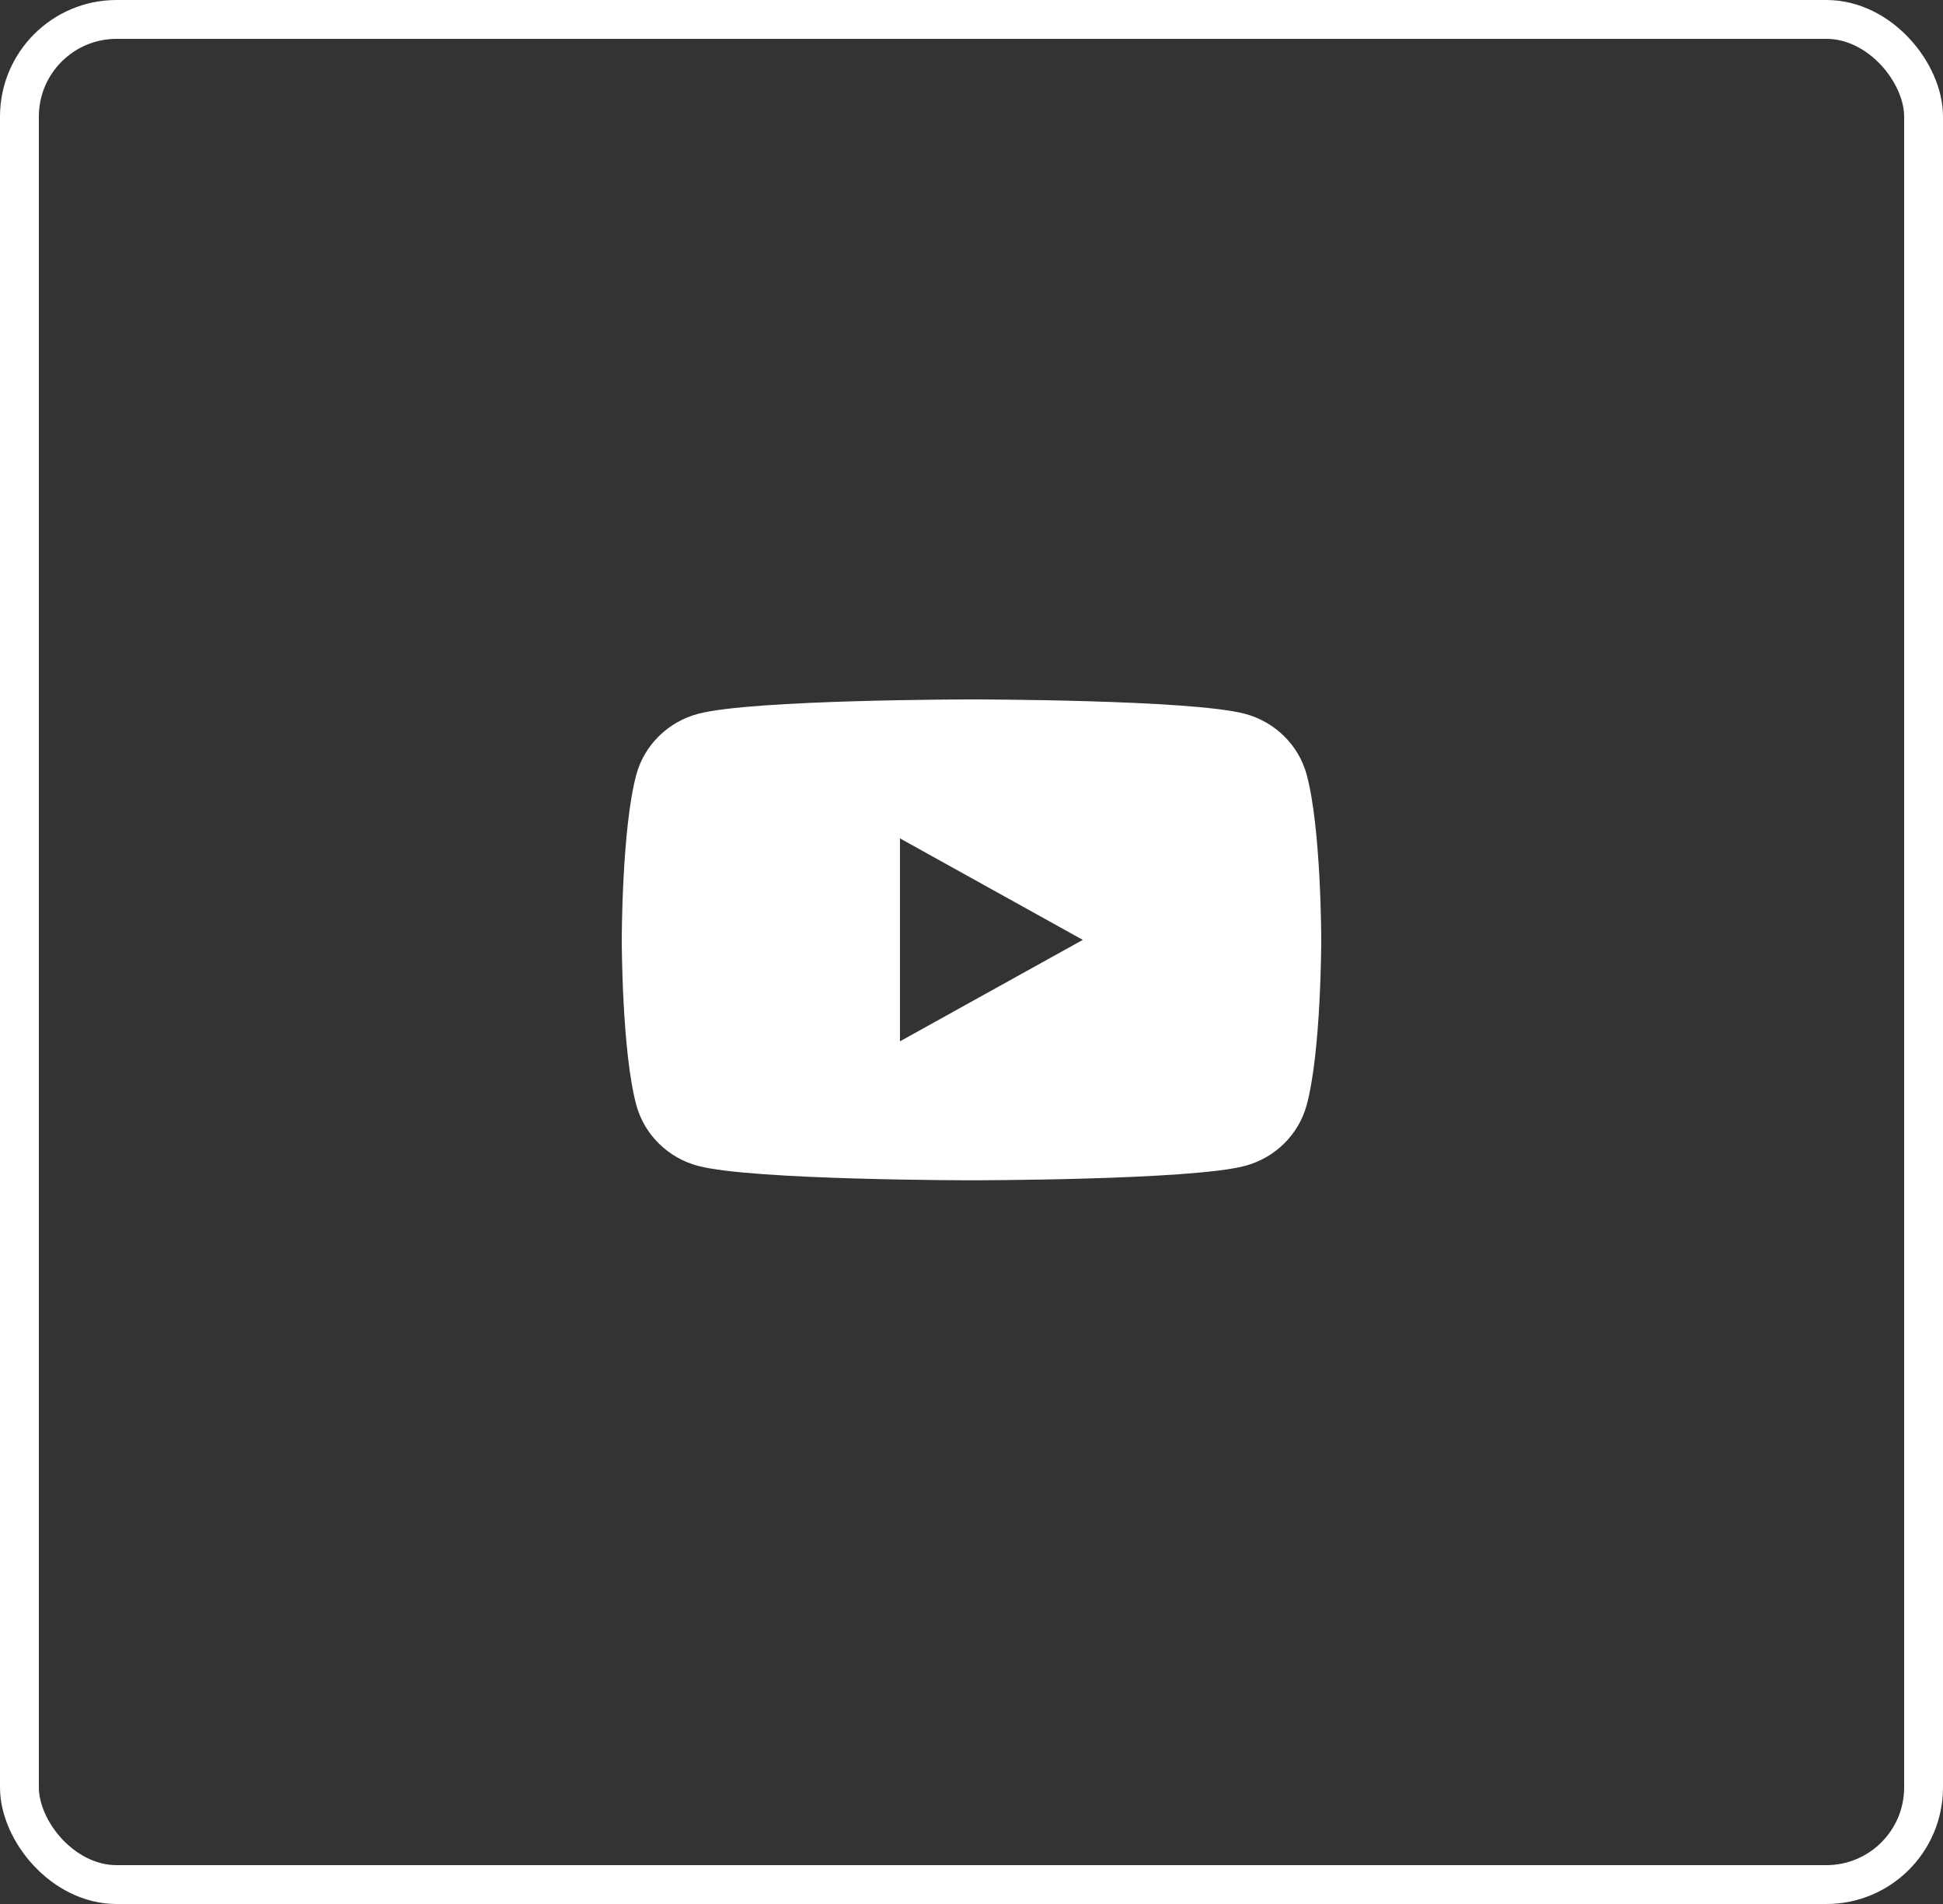
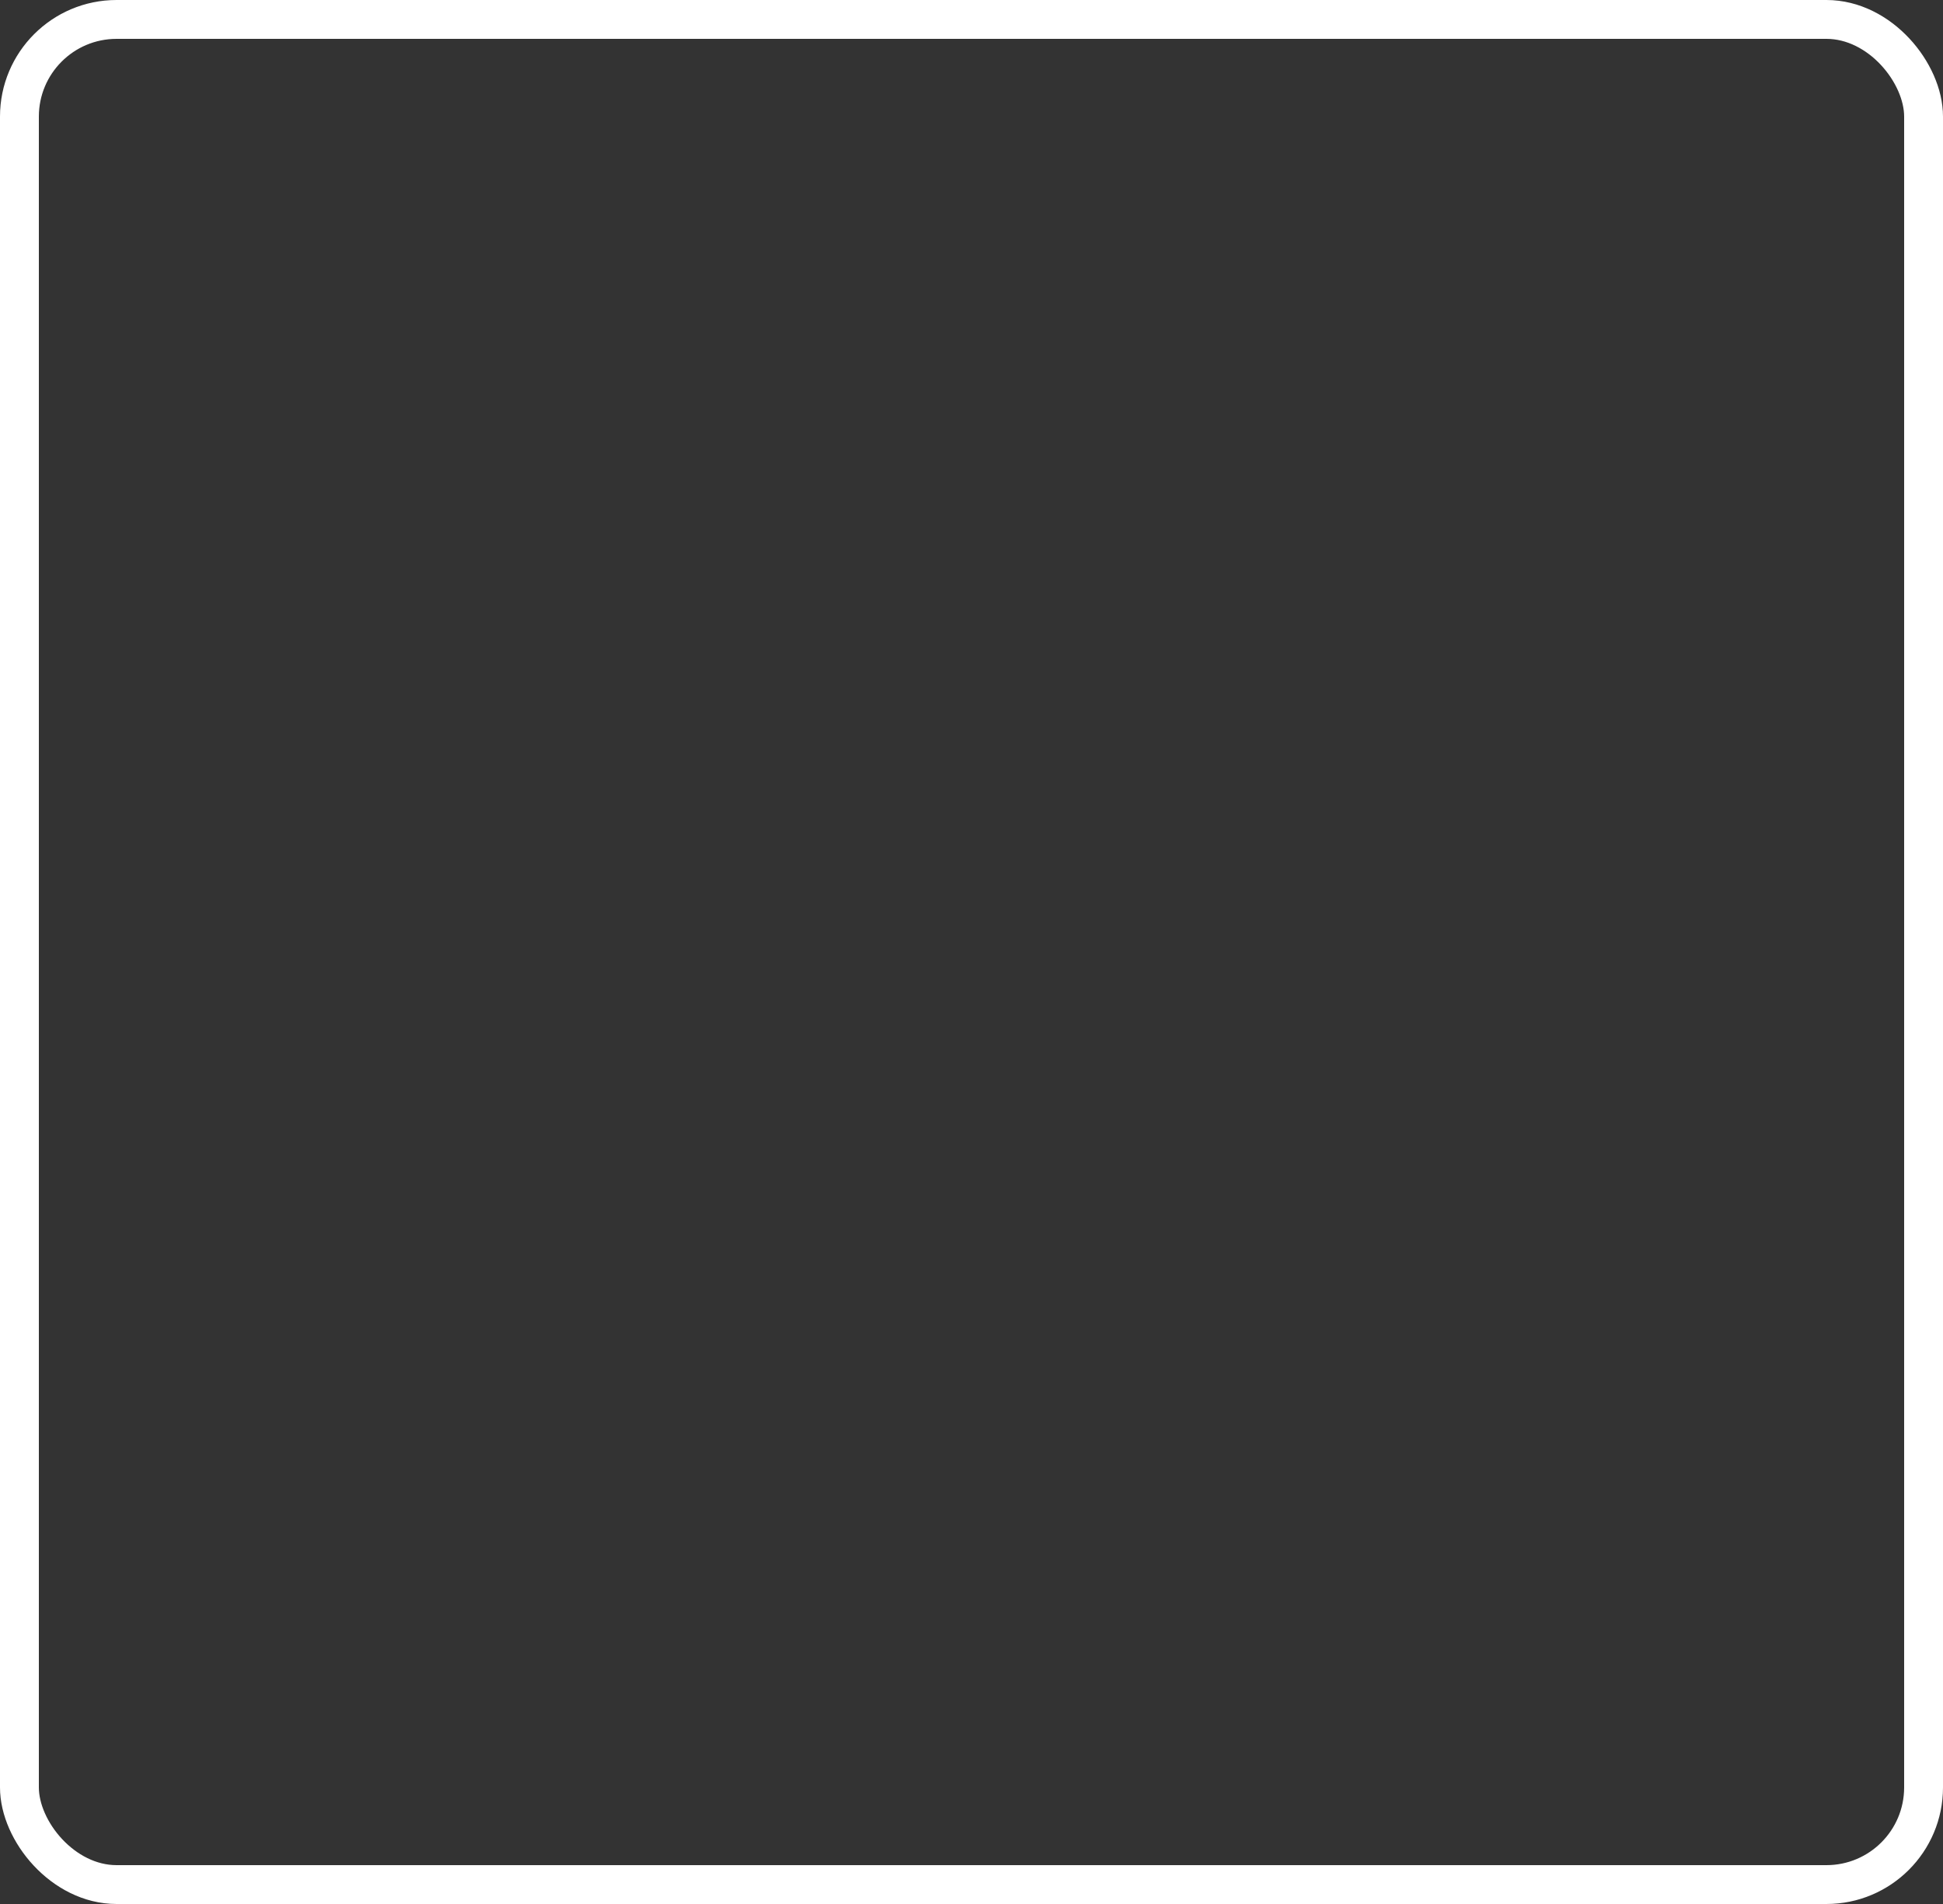
<svg xmlns="http://www.w3.org/2000/svg" width="50" height="49" viewBox="0 0 50 49" fill="none">
  <rect x="0" y="0" width="50" height="49" fill="#333333" stroke="none" />
  <rect x="0.5" y="0.5" width="49" height="48" rx="2.5" stroke="white" />
-   <path fill-rule="evenodd" clip-rule="evenodd" d="M32.032 18.369C32.807 18.573 33.417 19.172 33.624 19.932C34 21.311 34 24.188 34 24.188C34 24.188 34 27.064 33.624 28.443C33.417 29.203 32.807 29.802 32.032 30.006C30.629 30.375 25 30.375 25 30.375C25 30.375 19.371 30.375 17.968 30.006C17.193 29.802 16.583 29.203 16.376 28.443C16 27.064 16 24.188 16 24.188C16 24.188 16 21.311 16.376 19.932C16.583 19.172 17.193 18.573 17.968 18.369C19.371 18 25 18 25 18C25 18 30.629 18 32.032 18.369ZM27.864 24.188L23.159 26.799V21.576L27.864 24.188Z" fill="white" />
</svg>